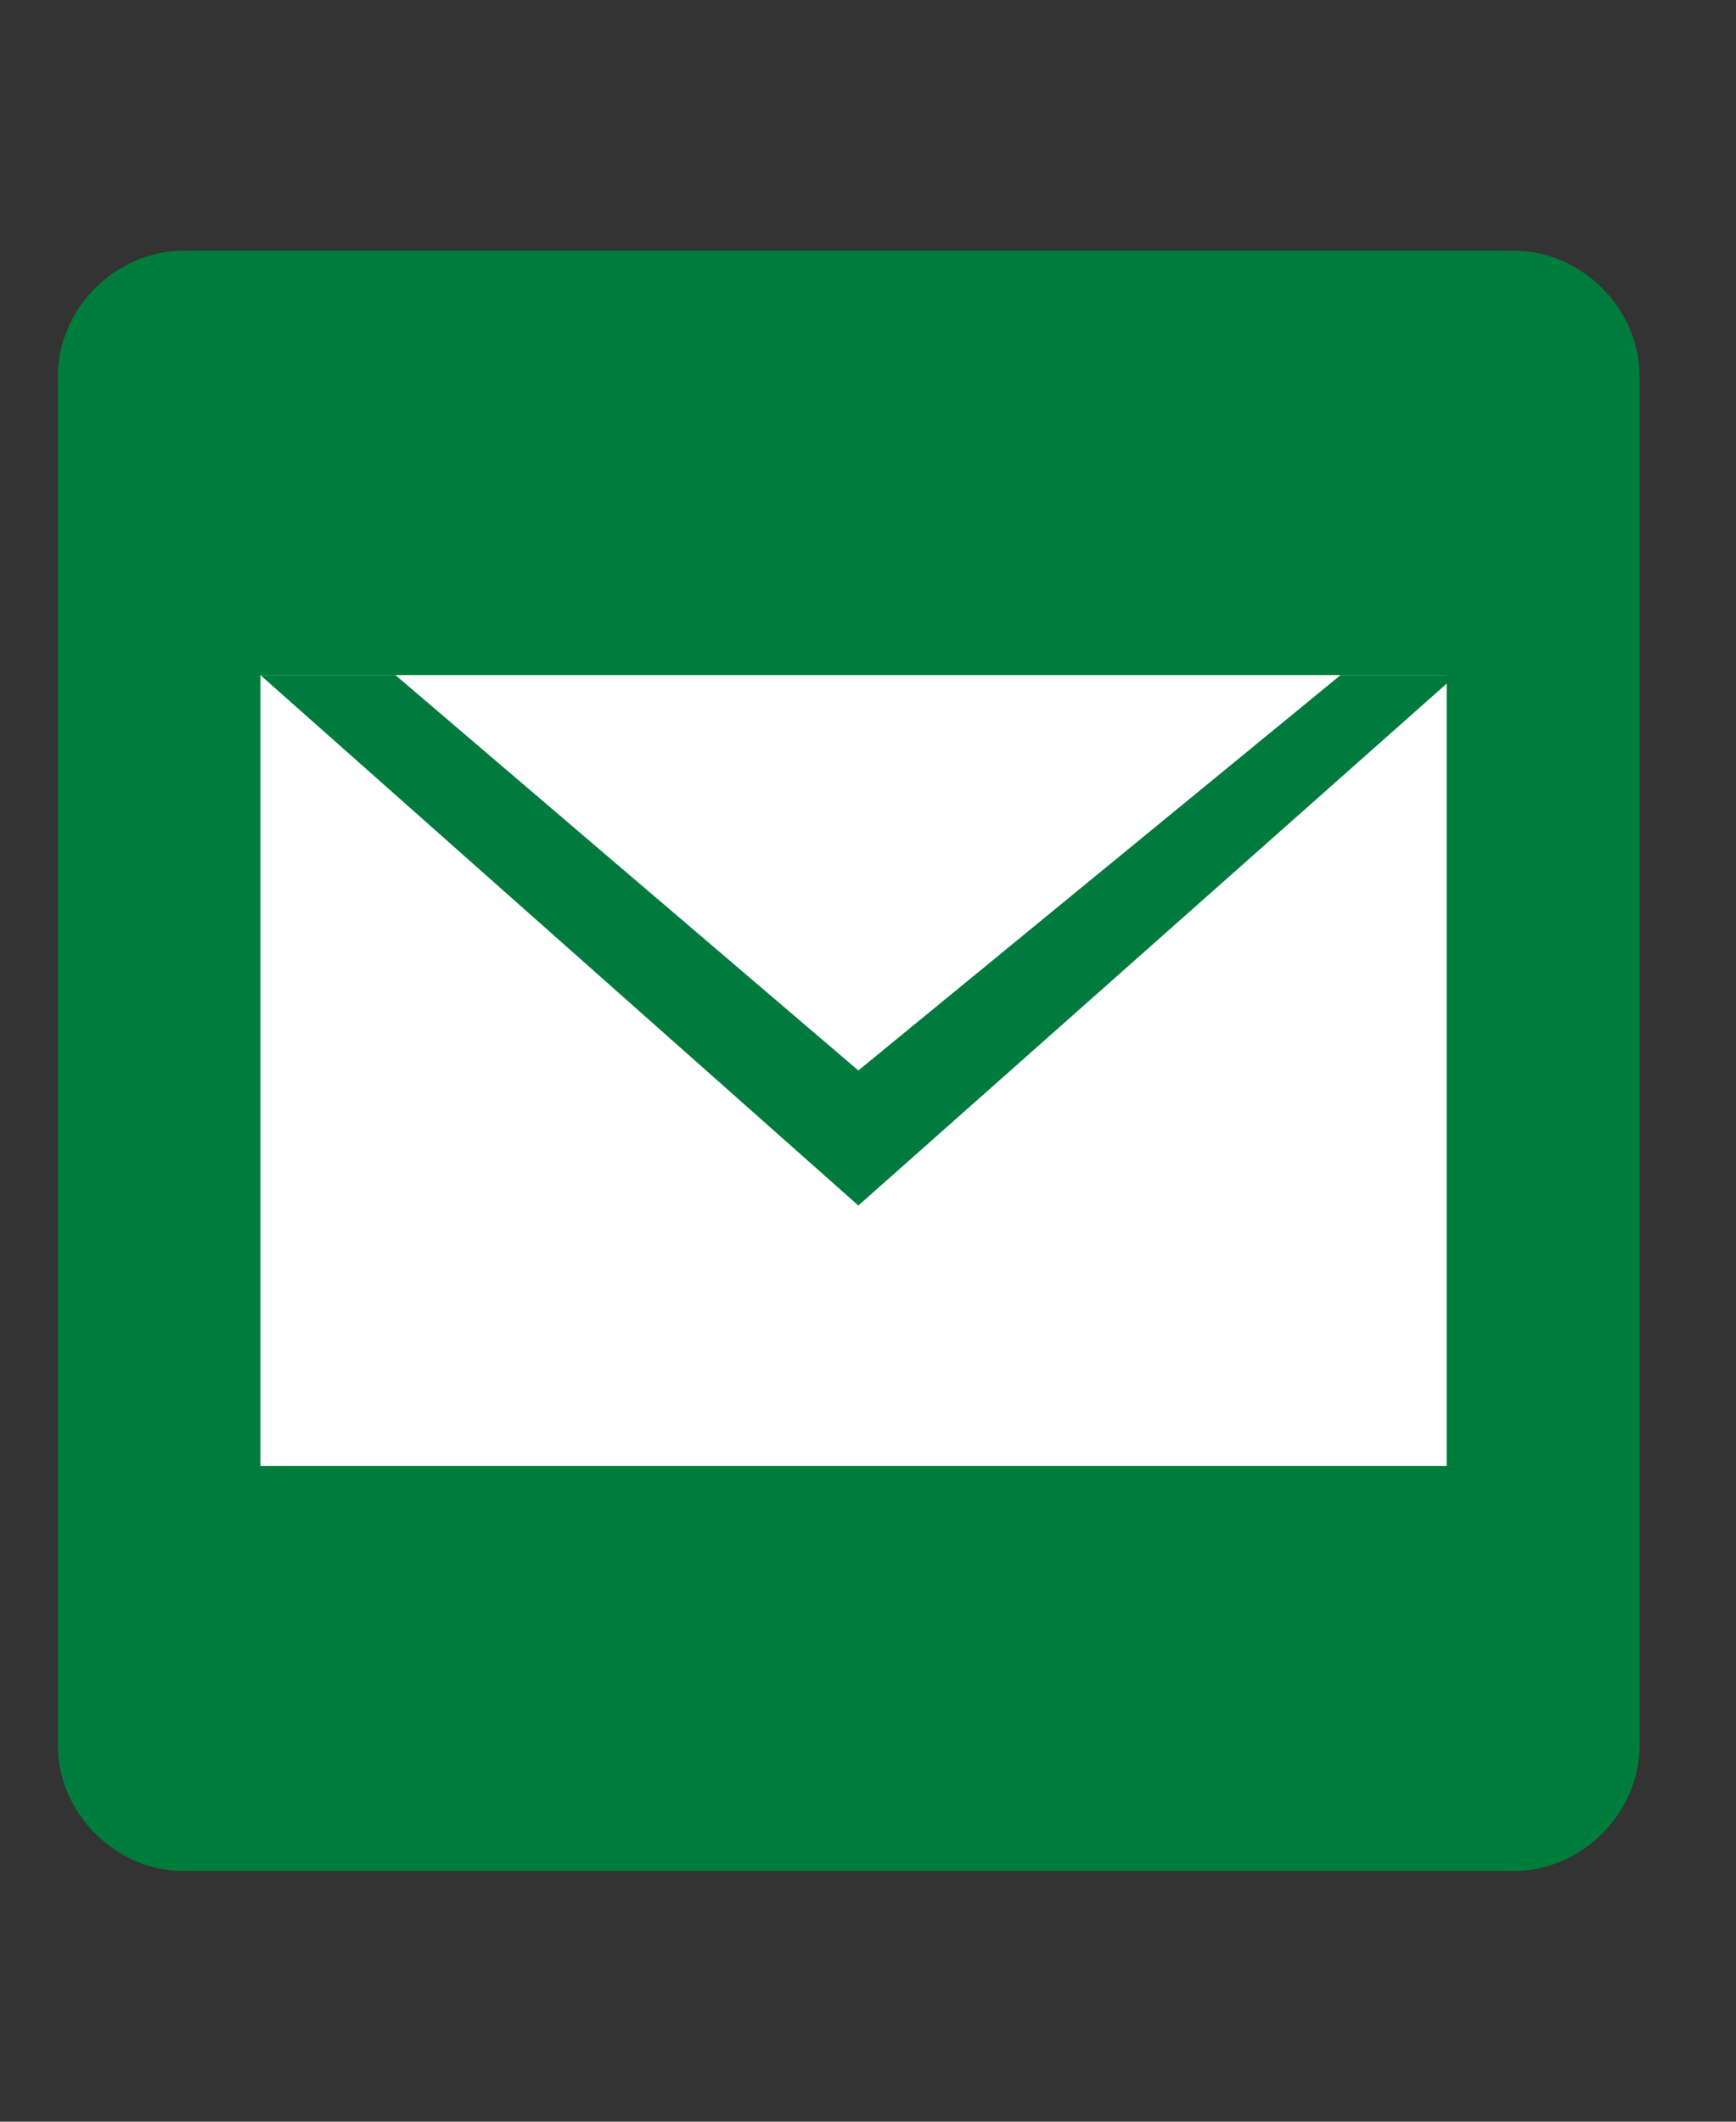
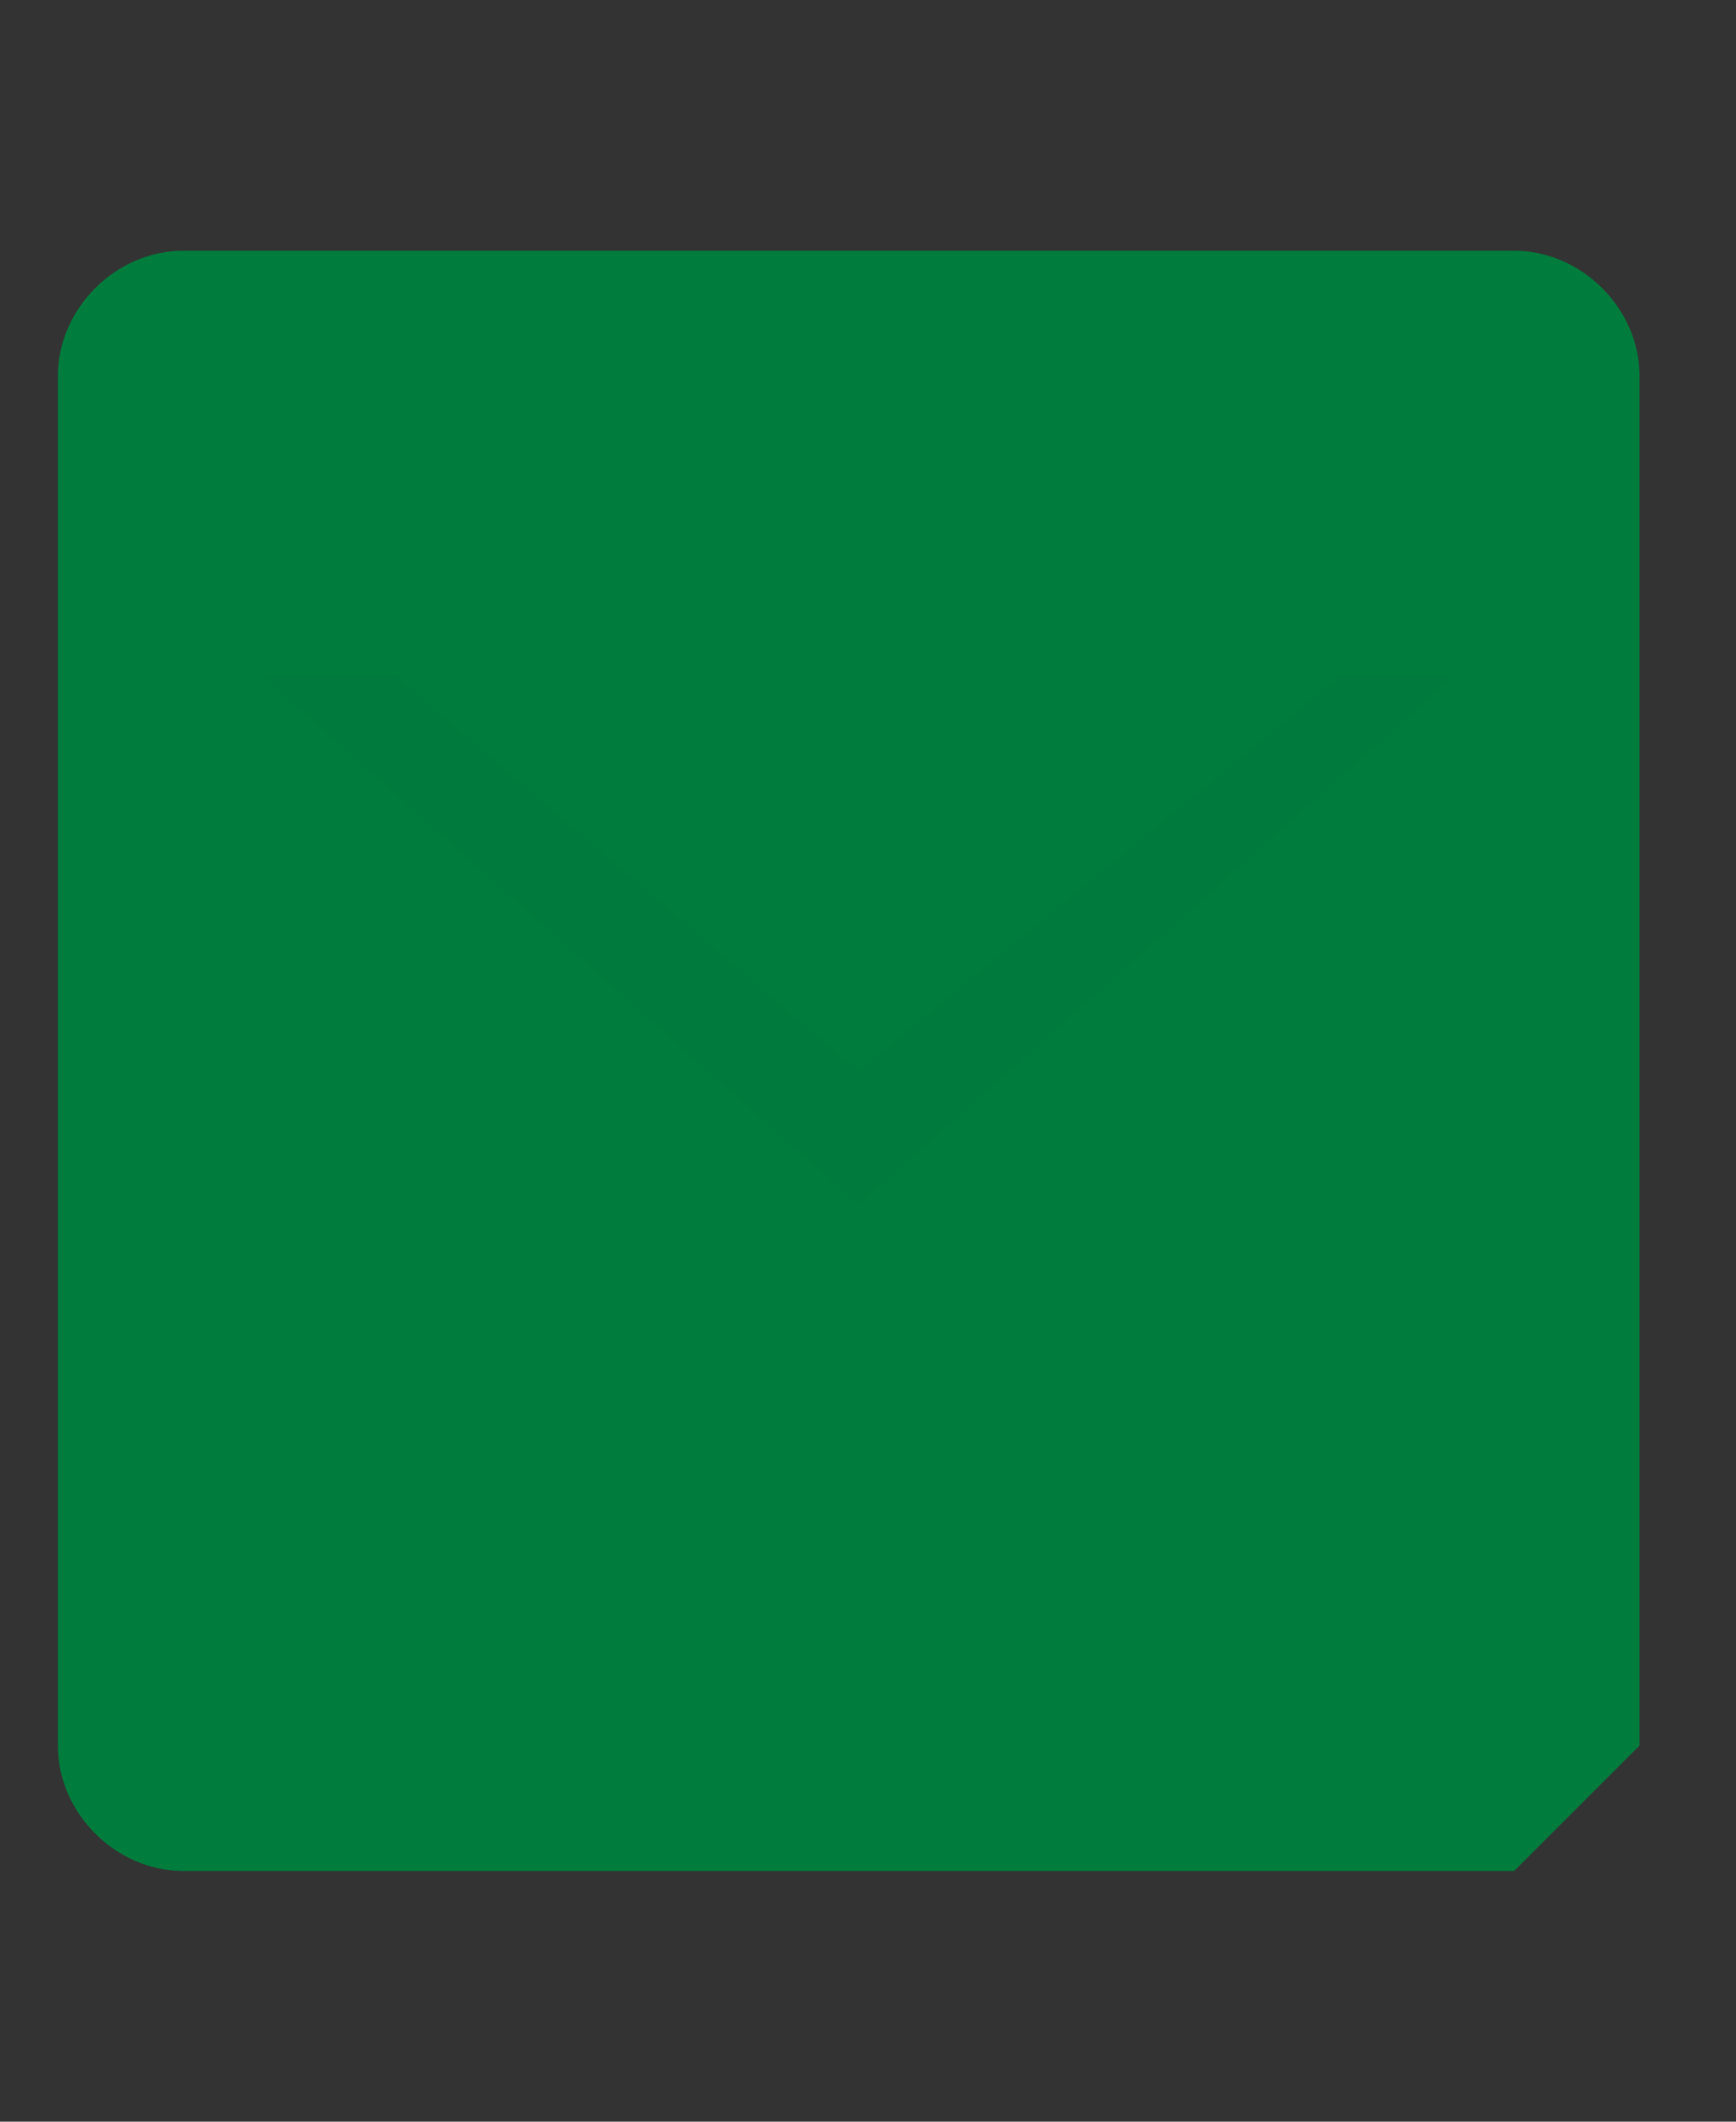
<svg xmlns="http://www.w3.org/2000/svg" version="1.1" id="Capa_1" x="0px" y="0px" viewBox="0 0 18 22" style="enable-background:new 0 0 18 22;" xml:space="preserve">
  <rect x="0" y="0" width="18" height="22" fill="#333333" stroke="none" />
  <style type="text/css">
	.st0{fill:#007D3C;}
	.st1{fill:#FFFFFF;}
	.st2{fill:#007B3D;}
</style>
  <g>
-     <path class="st0" d="M15.7,19.4H1.9c-0.7,0-1.3-0.6-1.3-1.3V3.9c0-0.7,0.6-1.3,1.3-1.3h13.8c0.7,0,1.3,0.6,1.3,1.3v14.2   C17,18.8,16.4,19.4,15.7,19.4z" />
+     <path class="st0" d="M15.7,19.4H1.9c-0.7,0-1.3-0.6-1.3-1.3V3.9c0-0.7,0.6-1.3,1.3-1.3h13.8c0.7,0,1.3,0.6,1.3,1.3v14.2   z" />
    <g>
-       <rect x="2.7" y="7" class="st1" width="12.3" height="8.2" />
      <polygon class="st2" points="2.7,7 4.1,7 8.9,11.1 13.9,7 15.1,7 8.9,12.5   " />
    </g>
  </g>
</svg>